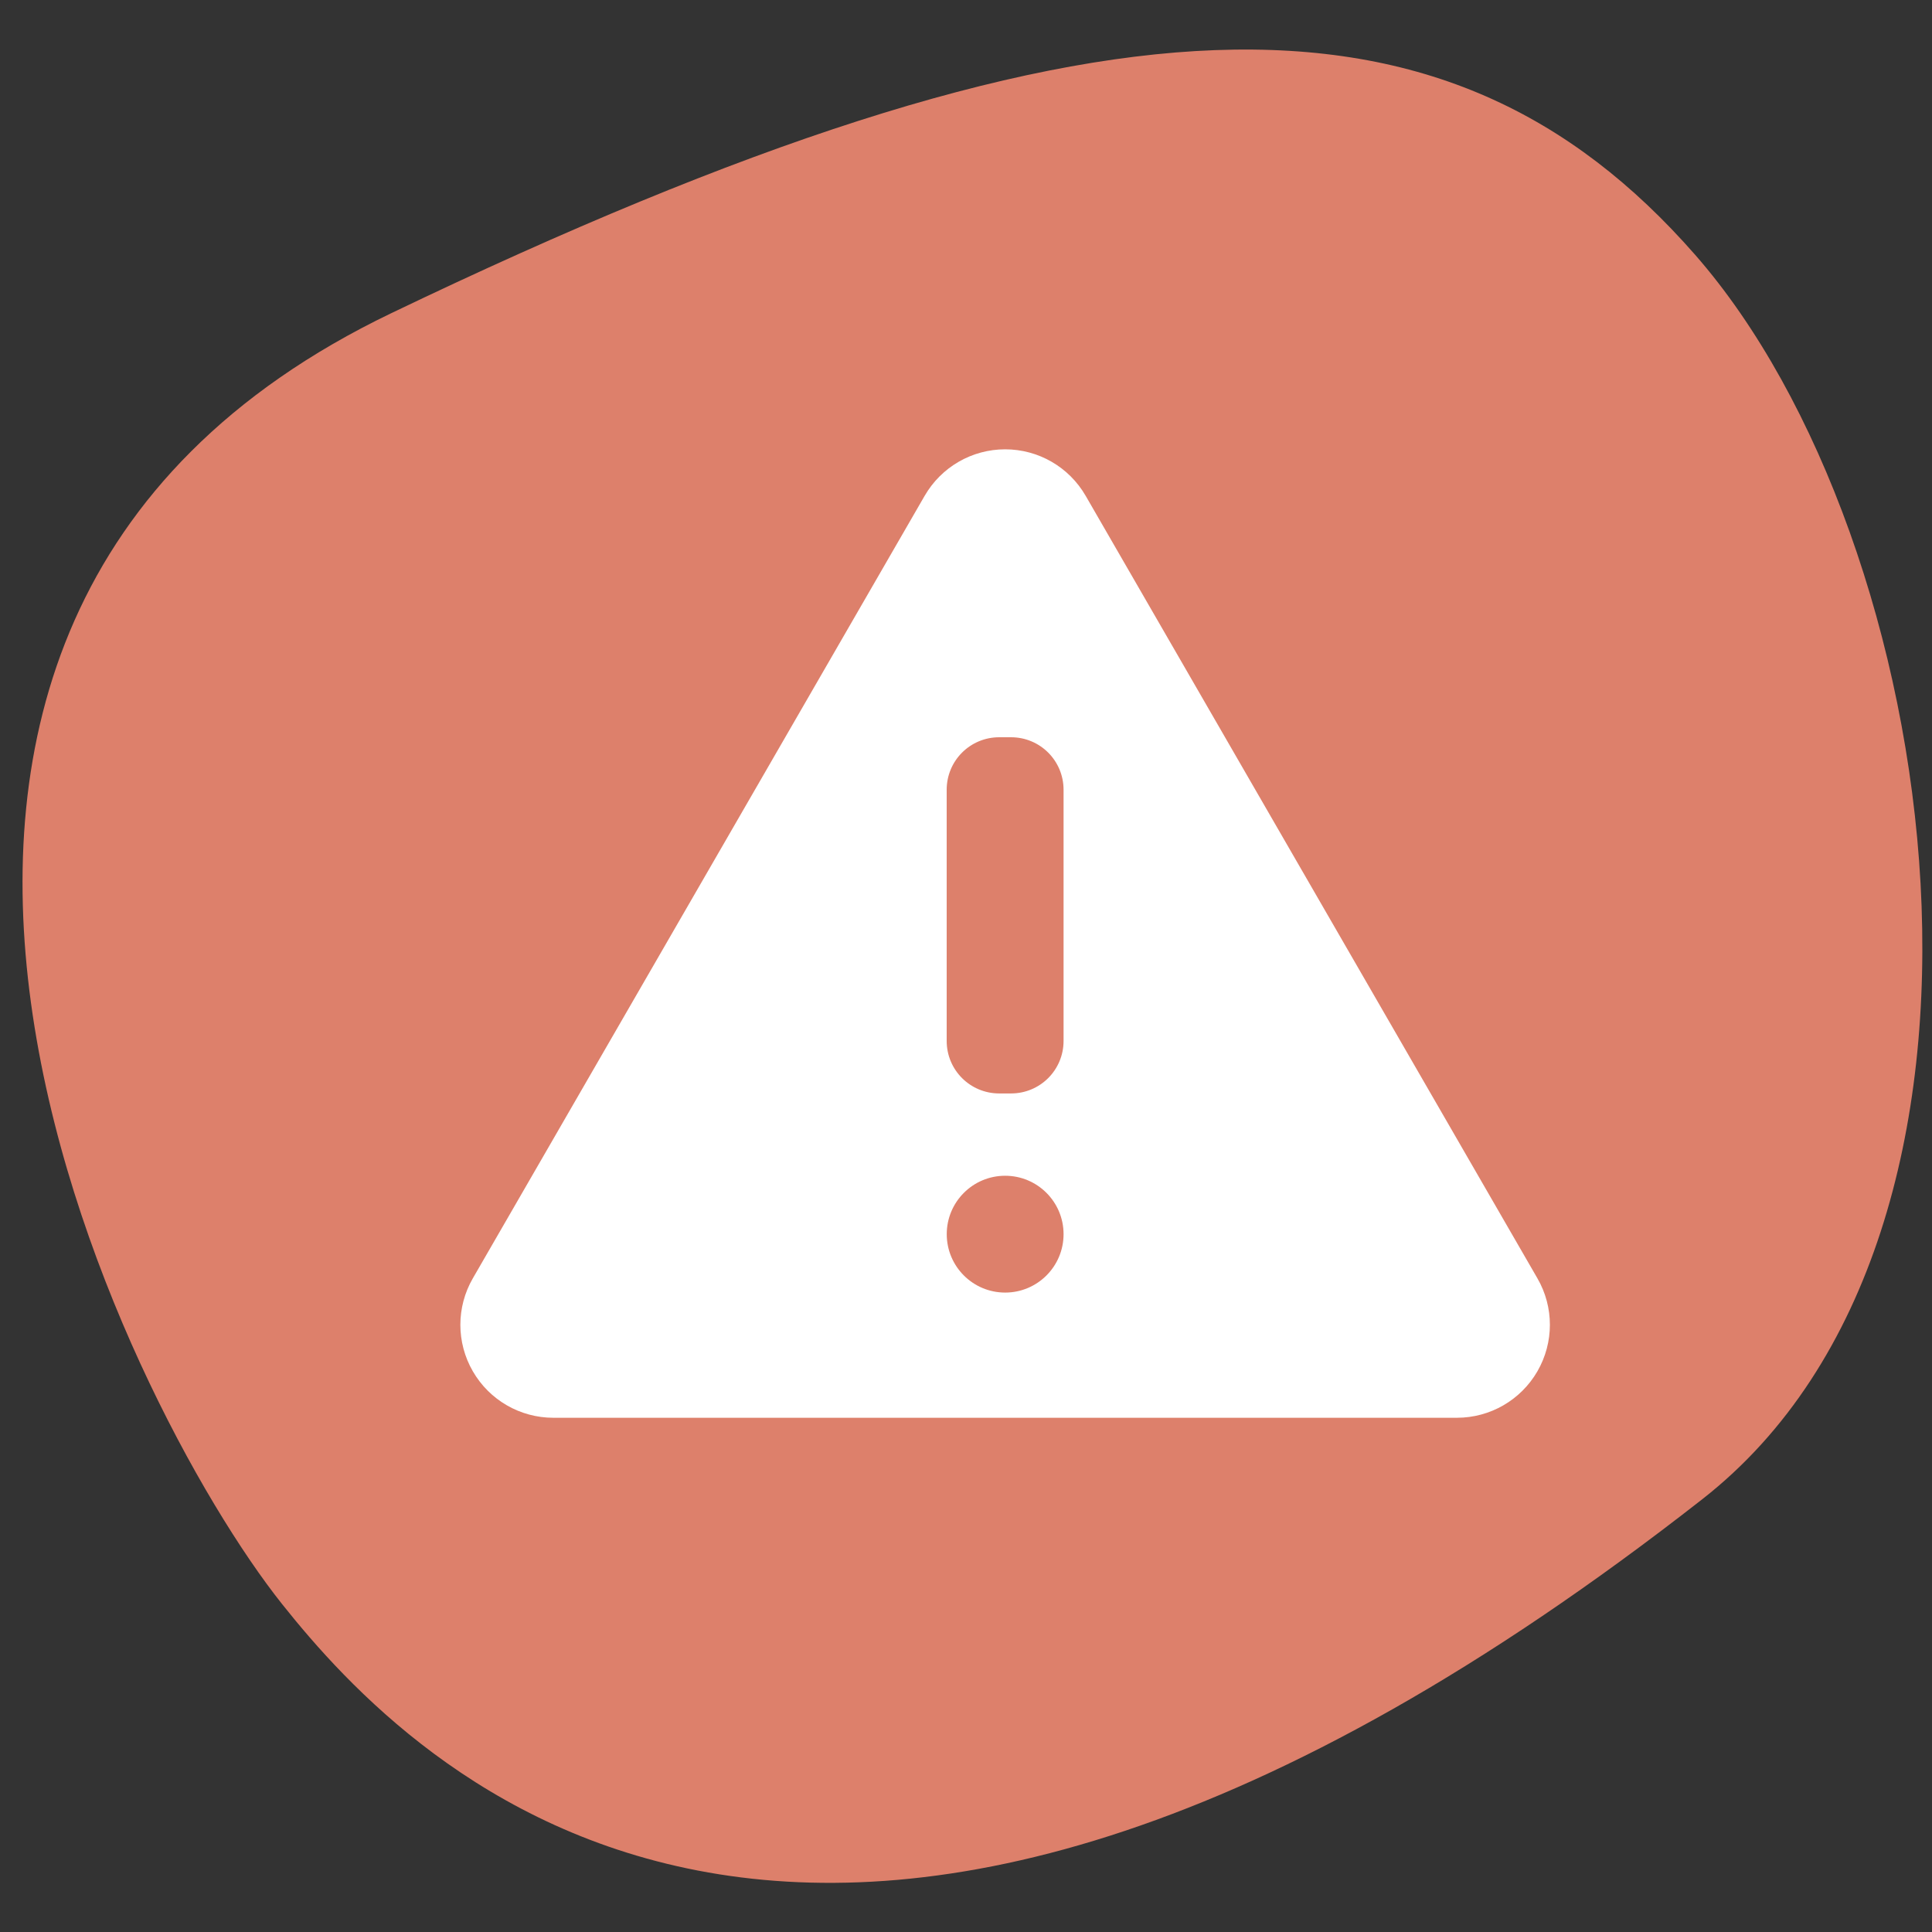
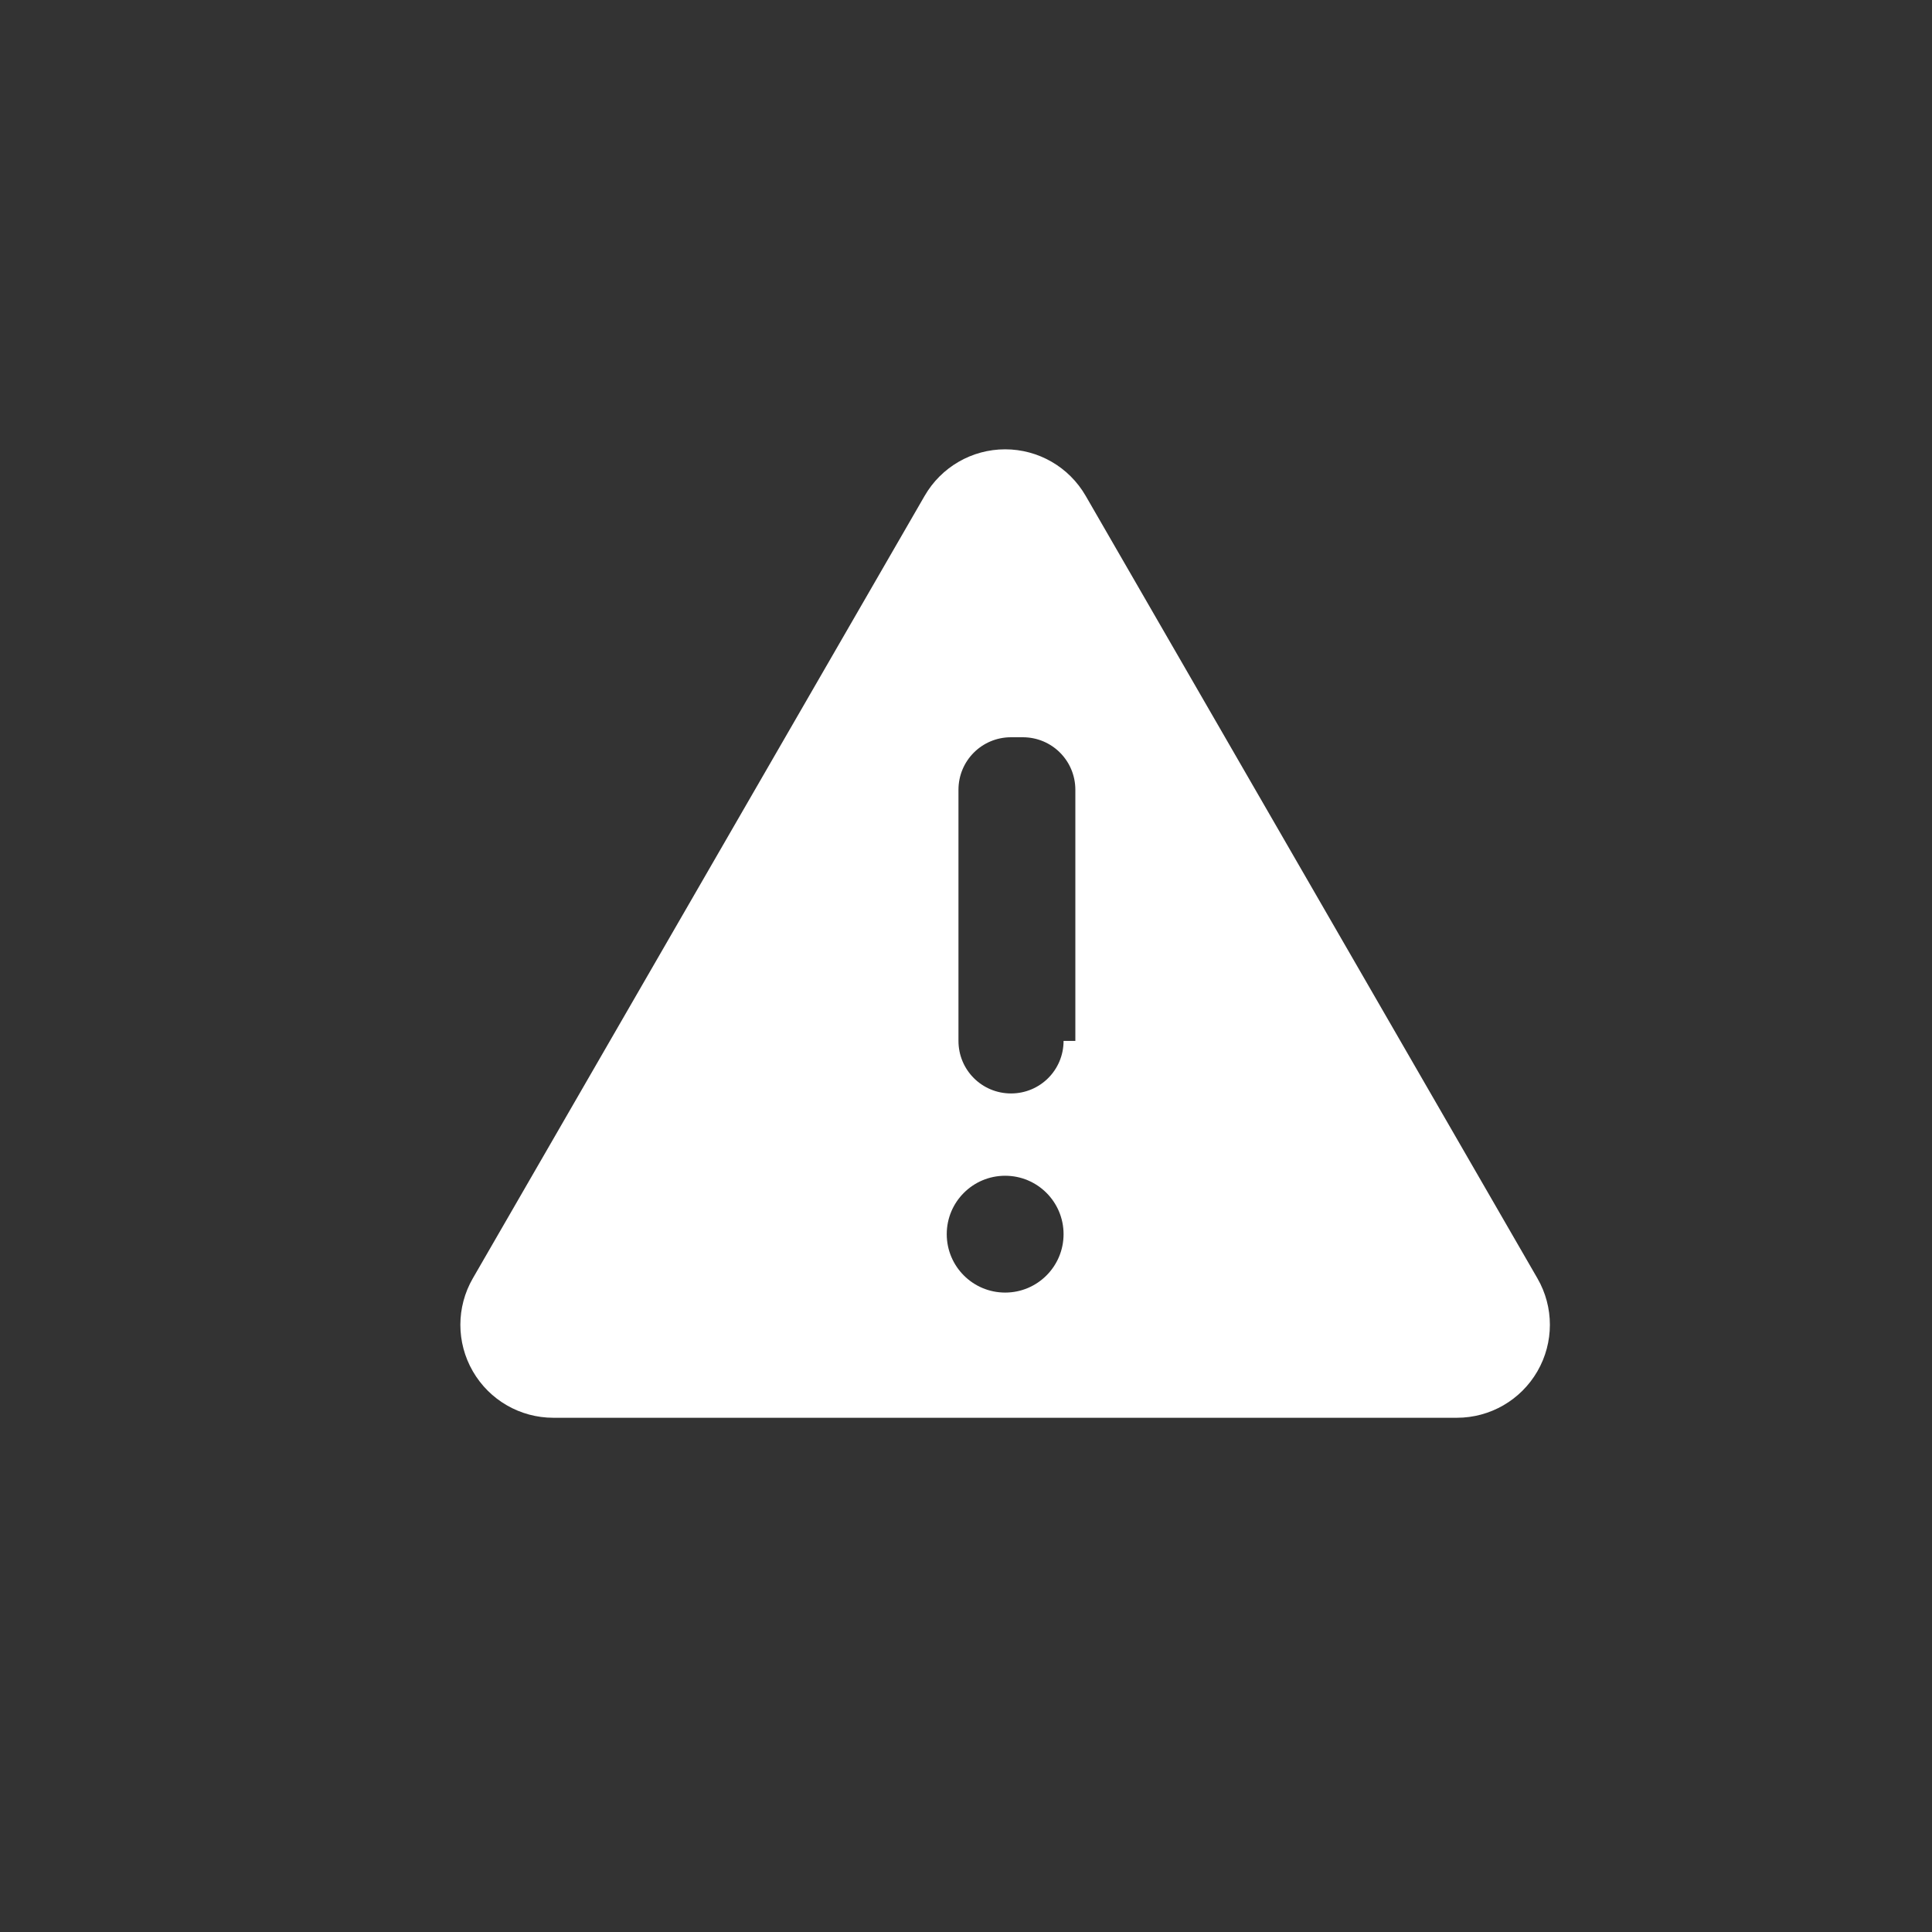
<svg xmlns="http://www.w3.org/2000/svg" id="Layer_1" data-name="Layer 1" viewBox="0 0 300 300">
  <rect x="0" y="0" width="300" height="300" fill="#333333" stroke="none" />
  <defs>
    <style>
      .cls-1 {
        fill: #fff;
      }

      .cls-2 {
        fill: #dd806b;
      }
    </style>
  </defs>
-   <path class="cls-2" d="M264.34,232.79c53.12-41.56,37.6-148.97-1.09-193.19C224.57-4.61,170.49-4.04,60.78,48.62-41.43,97.69,19.41,218.4,43.77,249.04c20.12,25.29,83.01,91.39,220.57-16.25Z" />
-   <path class="cls-1" d="M238.73,198.5l-70.15-121.51c-2.58-4.47-7.34-7.22-12.5-7.22s-9.92,2.75-12.5,7.22l-70.16,121.51c-2.58,4.46-2.58,9.97,0,14.43,2.58,4.47,7.34,7.22,12.5,7.22H226.23c5.16,0,9.92-2.75,12.5-7.22,2.58-4.47,2.58-9.97,0-14.43Zm-82.65,2.21c-5.01,0-9.07-4.06-9.07-9.07s4.06-9.07,9.07-9.07,9.07,4.06,9.07,9.07-4.06,9.07-9.07,9.07Zm9.07-39.08c0,4.52-3.64,8.16-8.16,8.16h-1.83c-4.52,0-8.16-3.64-8.16-8.16v-38.99c0-4.52,3.64-8.16,8.16-8.16h1.83c4.52,0,8.16,3.64,8.16,8.16v38.99Z" />
+   <path class="cls-1" d="M238.73,198.5l-70.15-121.51c-2.58-4.47-7.34-7.22-12.5-7.22s-9.92,2.75-12.5,7.22l-70.16,121.51c-2.58,4.46-2.58,9.97,0,14.43,2.58,4.47,7.34,7.22,12.5,7.22H226.23c5.16,0,9.92-2.75,12.5-7.22,2.58-4.47,2.58-9.97,0-14.43Zm-82.65,2.21c-5.01,0-9.07-4.06-9.07-9.07s4.06-9.07,9.07-9.07,9.07,4.06,9.07,9.07-4.06,9.07-9.07,9.07Zm9.07-39.08c0,4.52-3.64,8.16-8.16,8.16c-4.52,0-8.16-3.64-8.16-8.16v-38.99c0-4.52,3.64-8.16,8.16-8.16h1.83c4.52,0,8.16,3.64,8.16,8.16v38.99Z" />
</svg>